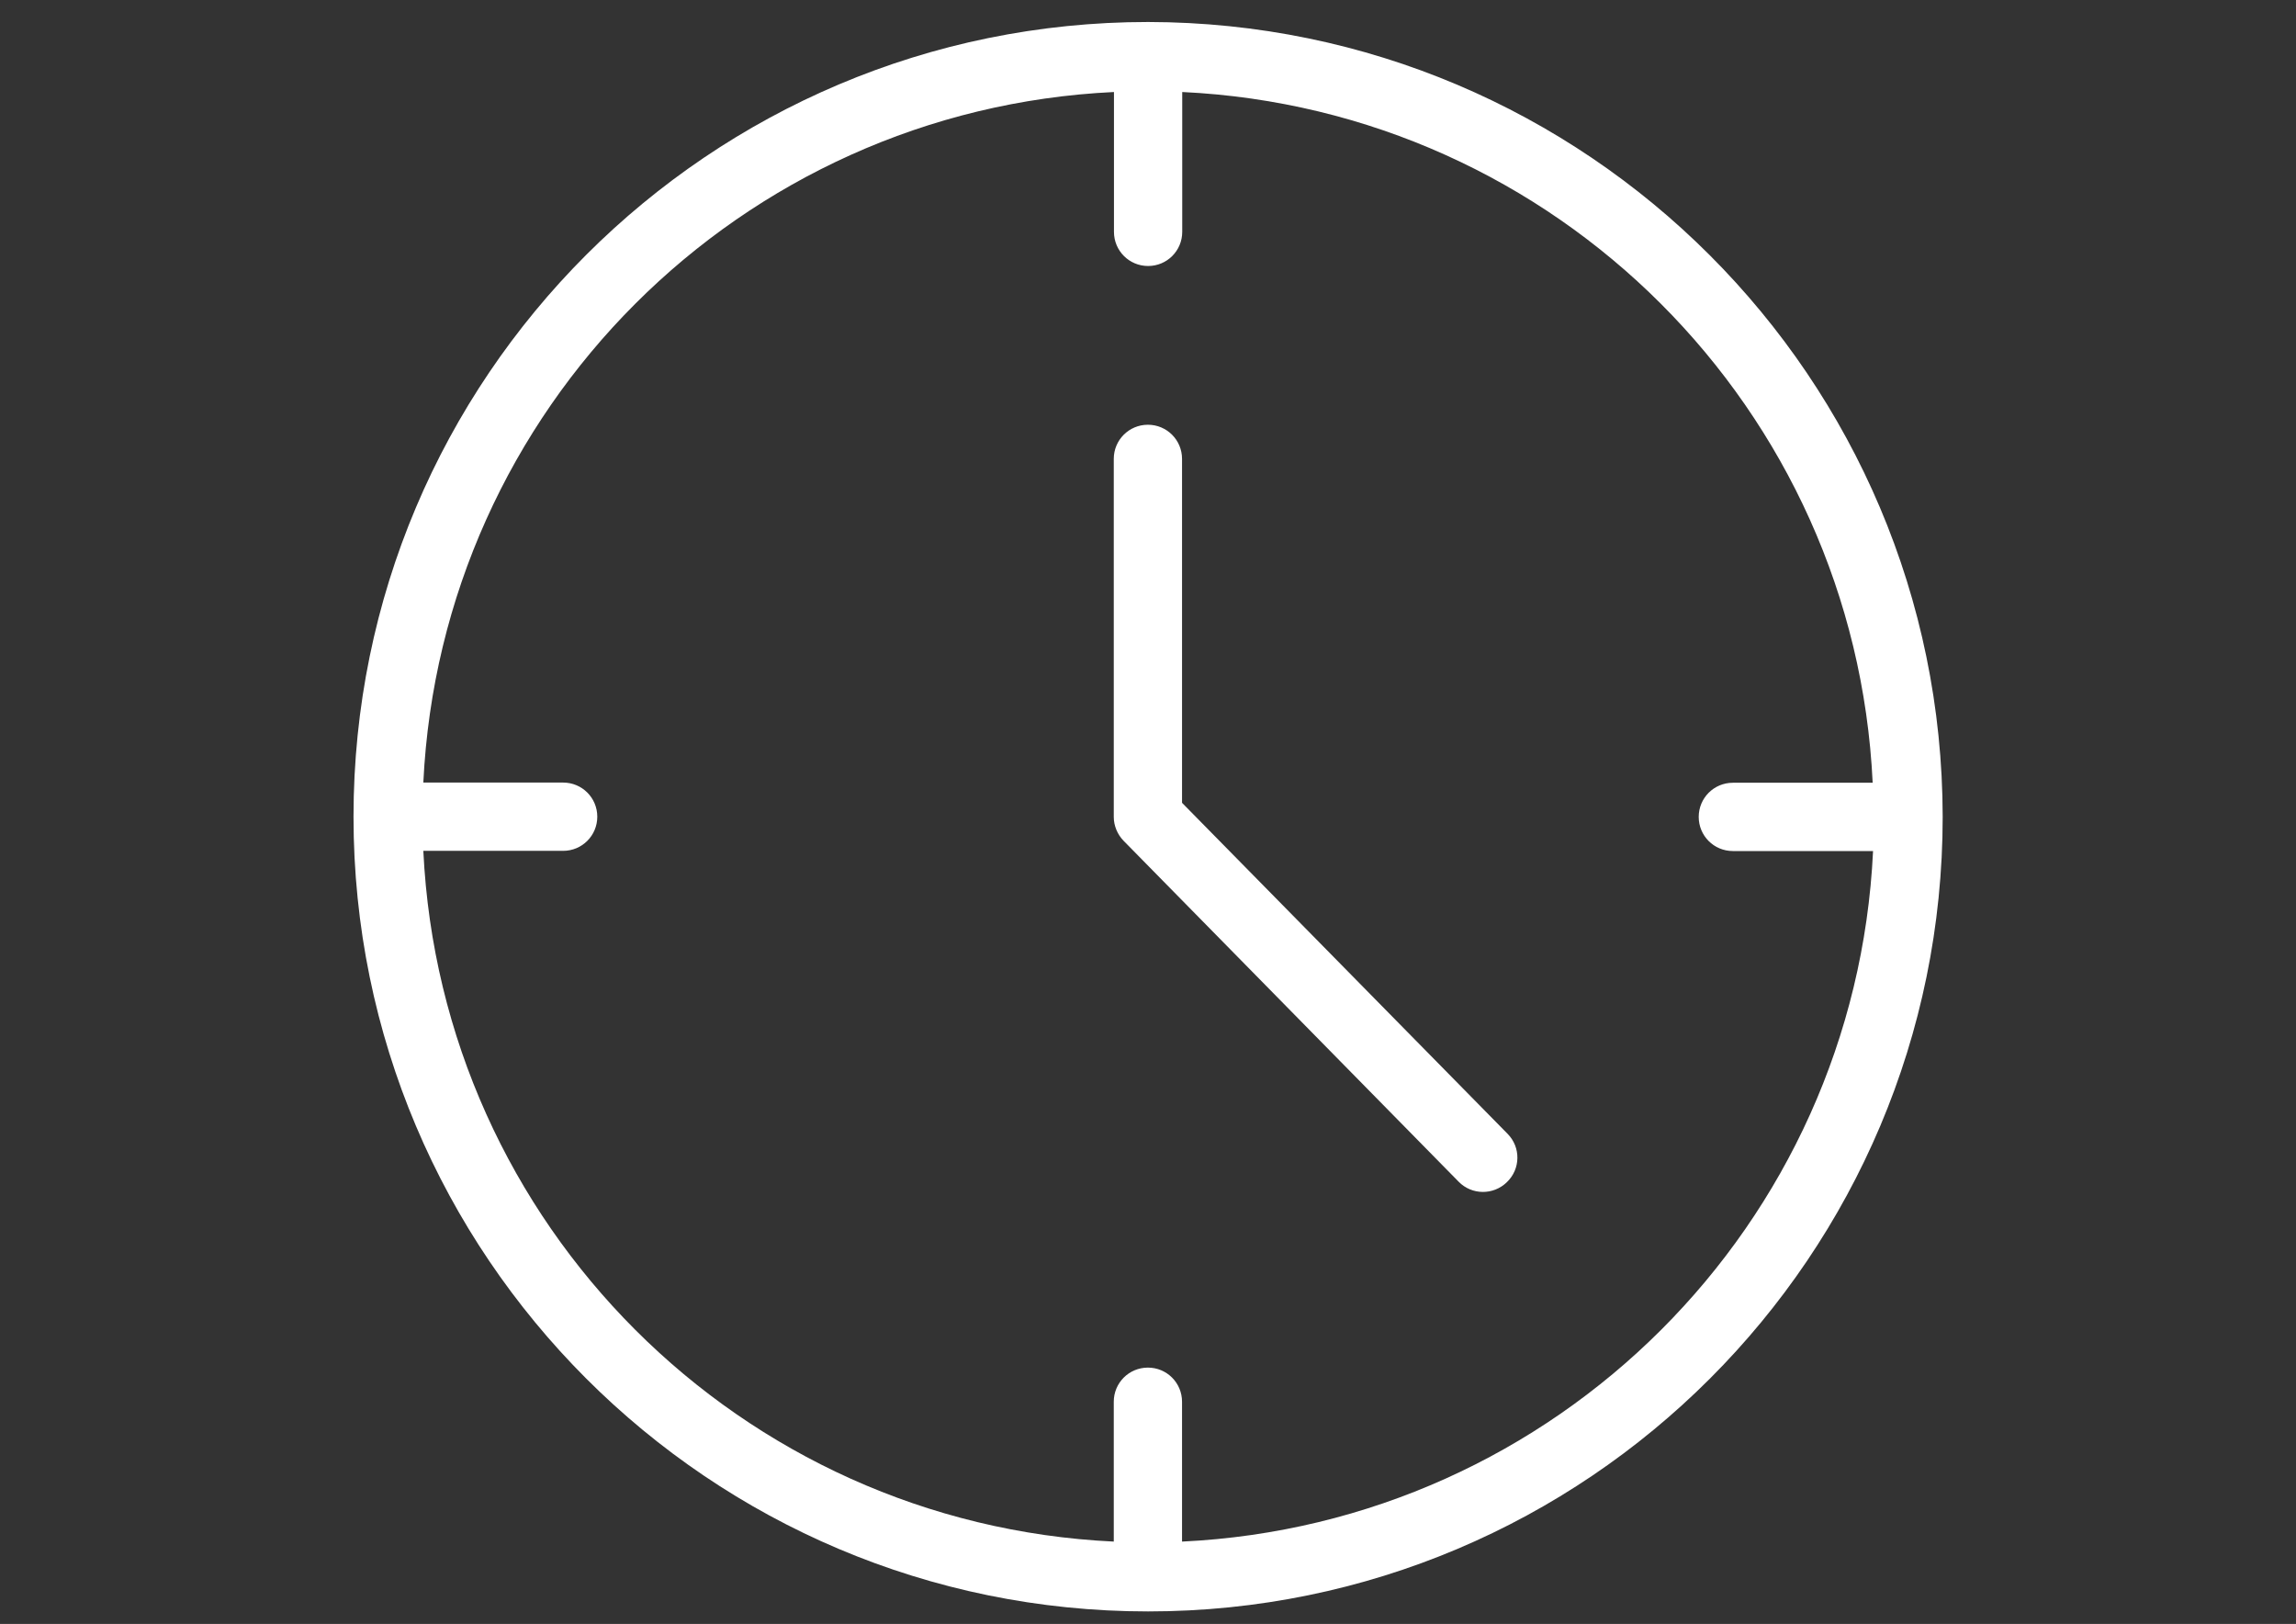
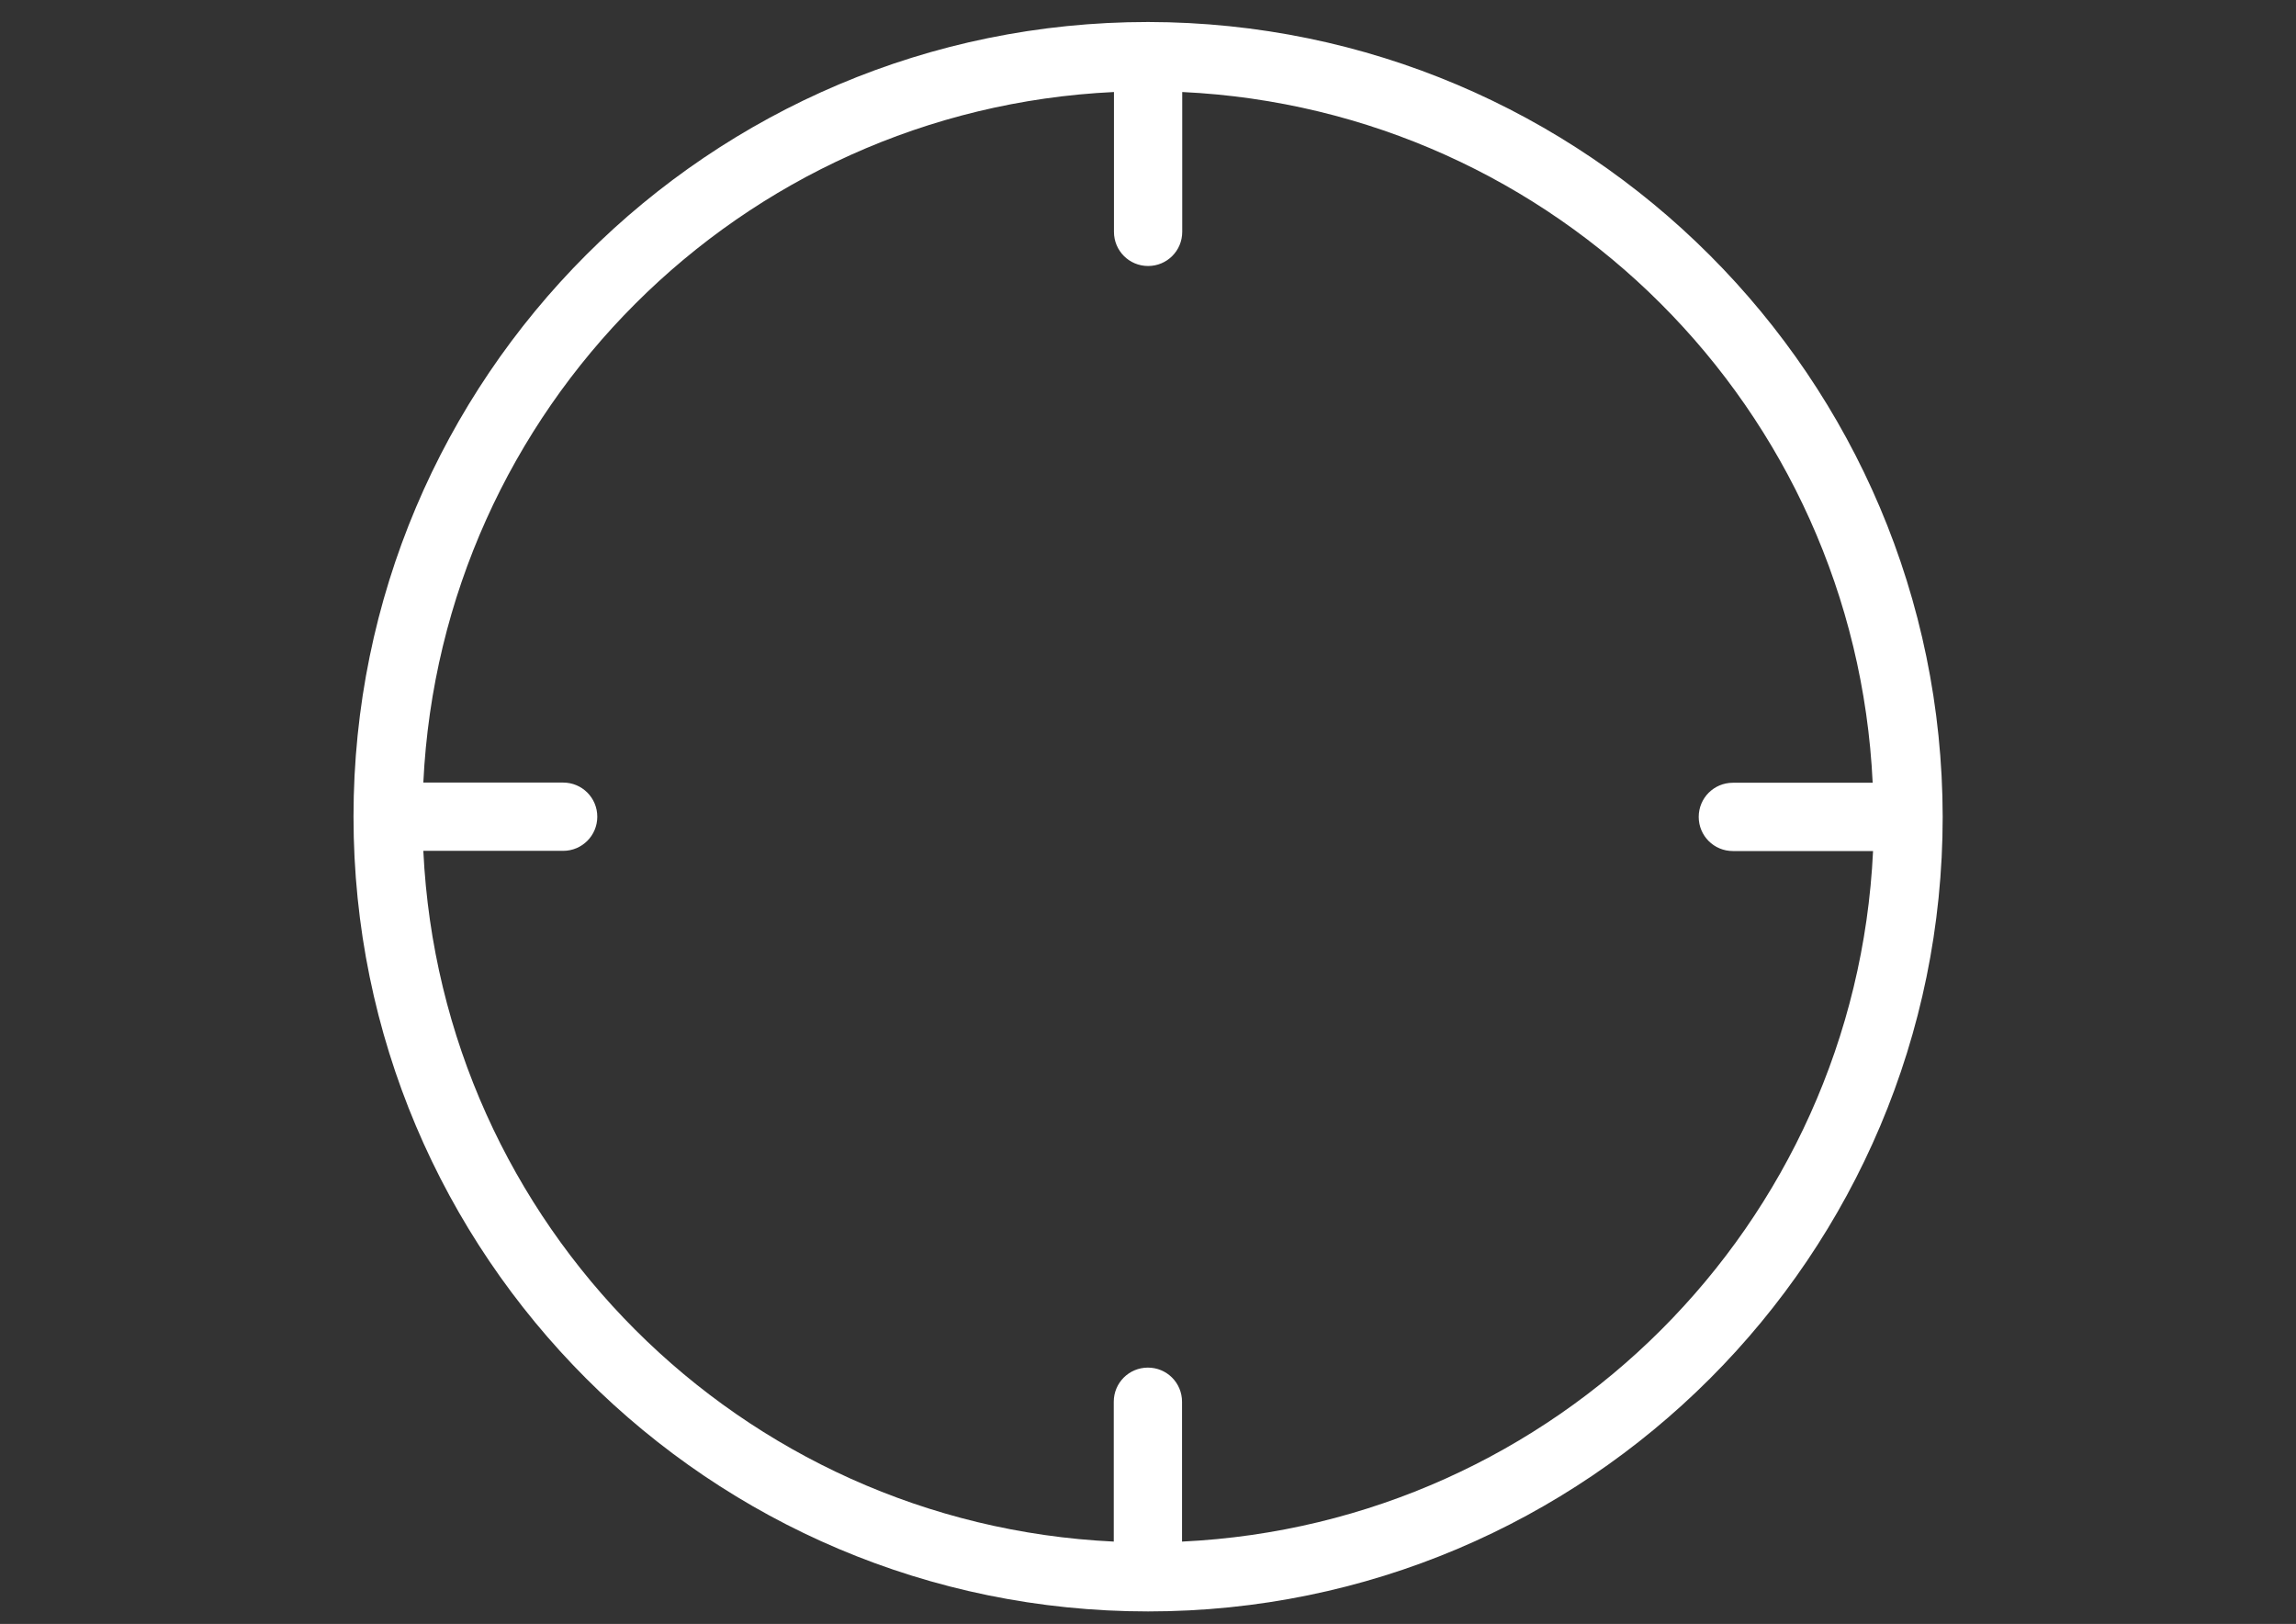
<svg xmlns="http://www.w3.org/2000/svg" version="1.1" id="Layer_1" x="0px" y="0px" viewBox="0 0 1190.5 841.9" style="enable-background:new 0 0 1190.5 841.9;" xml:space="preserve">
  <rect x="0" y="0" width="1190.5" height="841.9" fill="#333333" stroke="none" />
  <style type="text/css">
	.st0{fill:#FFFFFF;}
</style>
  <g>
    <g>
      <path class="st0" d="M595.3,11.4c-227.5,0-412,184.5-412,412s184.5,412,412,412s412-184.5,412-412C1007,196,822.7,11.7,595.3,11.4    z M612.9,799.2v-72.5c0-9.8-7.9-17.7-17.7-17.7s-17.7,7.9-17.7,17.7v72.5c-193.7-9.2-348.7-164.3-358-358.1H292    c9.8,0,17.7-7.9,17.7-17.7c0-9.8-7.9-17.7-17.7-17.7h-72.5c9.3-193.7,164.3-348.8,358.1-358v72.5c0,9.8,7.9,17.7,17.7,17.7    S613,130,613,120.2V47.7C806.8,56.9,961.8,212,971,405.8h-72.5c-9.8,0-17.7,7.9-17.7,17.7c0,9.8,7.9,17.7,17.7,17.7h0.2h72.5    C962,635,806.8,790,612.9,799.2z" />
    </g>
  </g>
  <g>
    <g>
-       <path class="st0" d="M781.7,587.8L612.9,416.2V237.9c0-9.8-7.9-17.7-17.7-17.7s-17.7,7.9-17.7,17.7v185.6c0,4.6,1.9,9.1,5.1,12.4    l173.7,176.7c6.8,7,18,7.1,25,0.3C788.5,606,788.6,594.8,781.7,587.8z" />
-     </g>
+       </g>
  </g>
</svg>